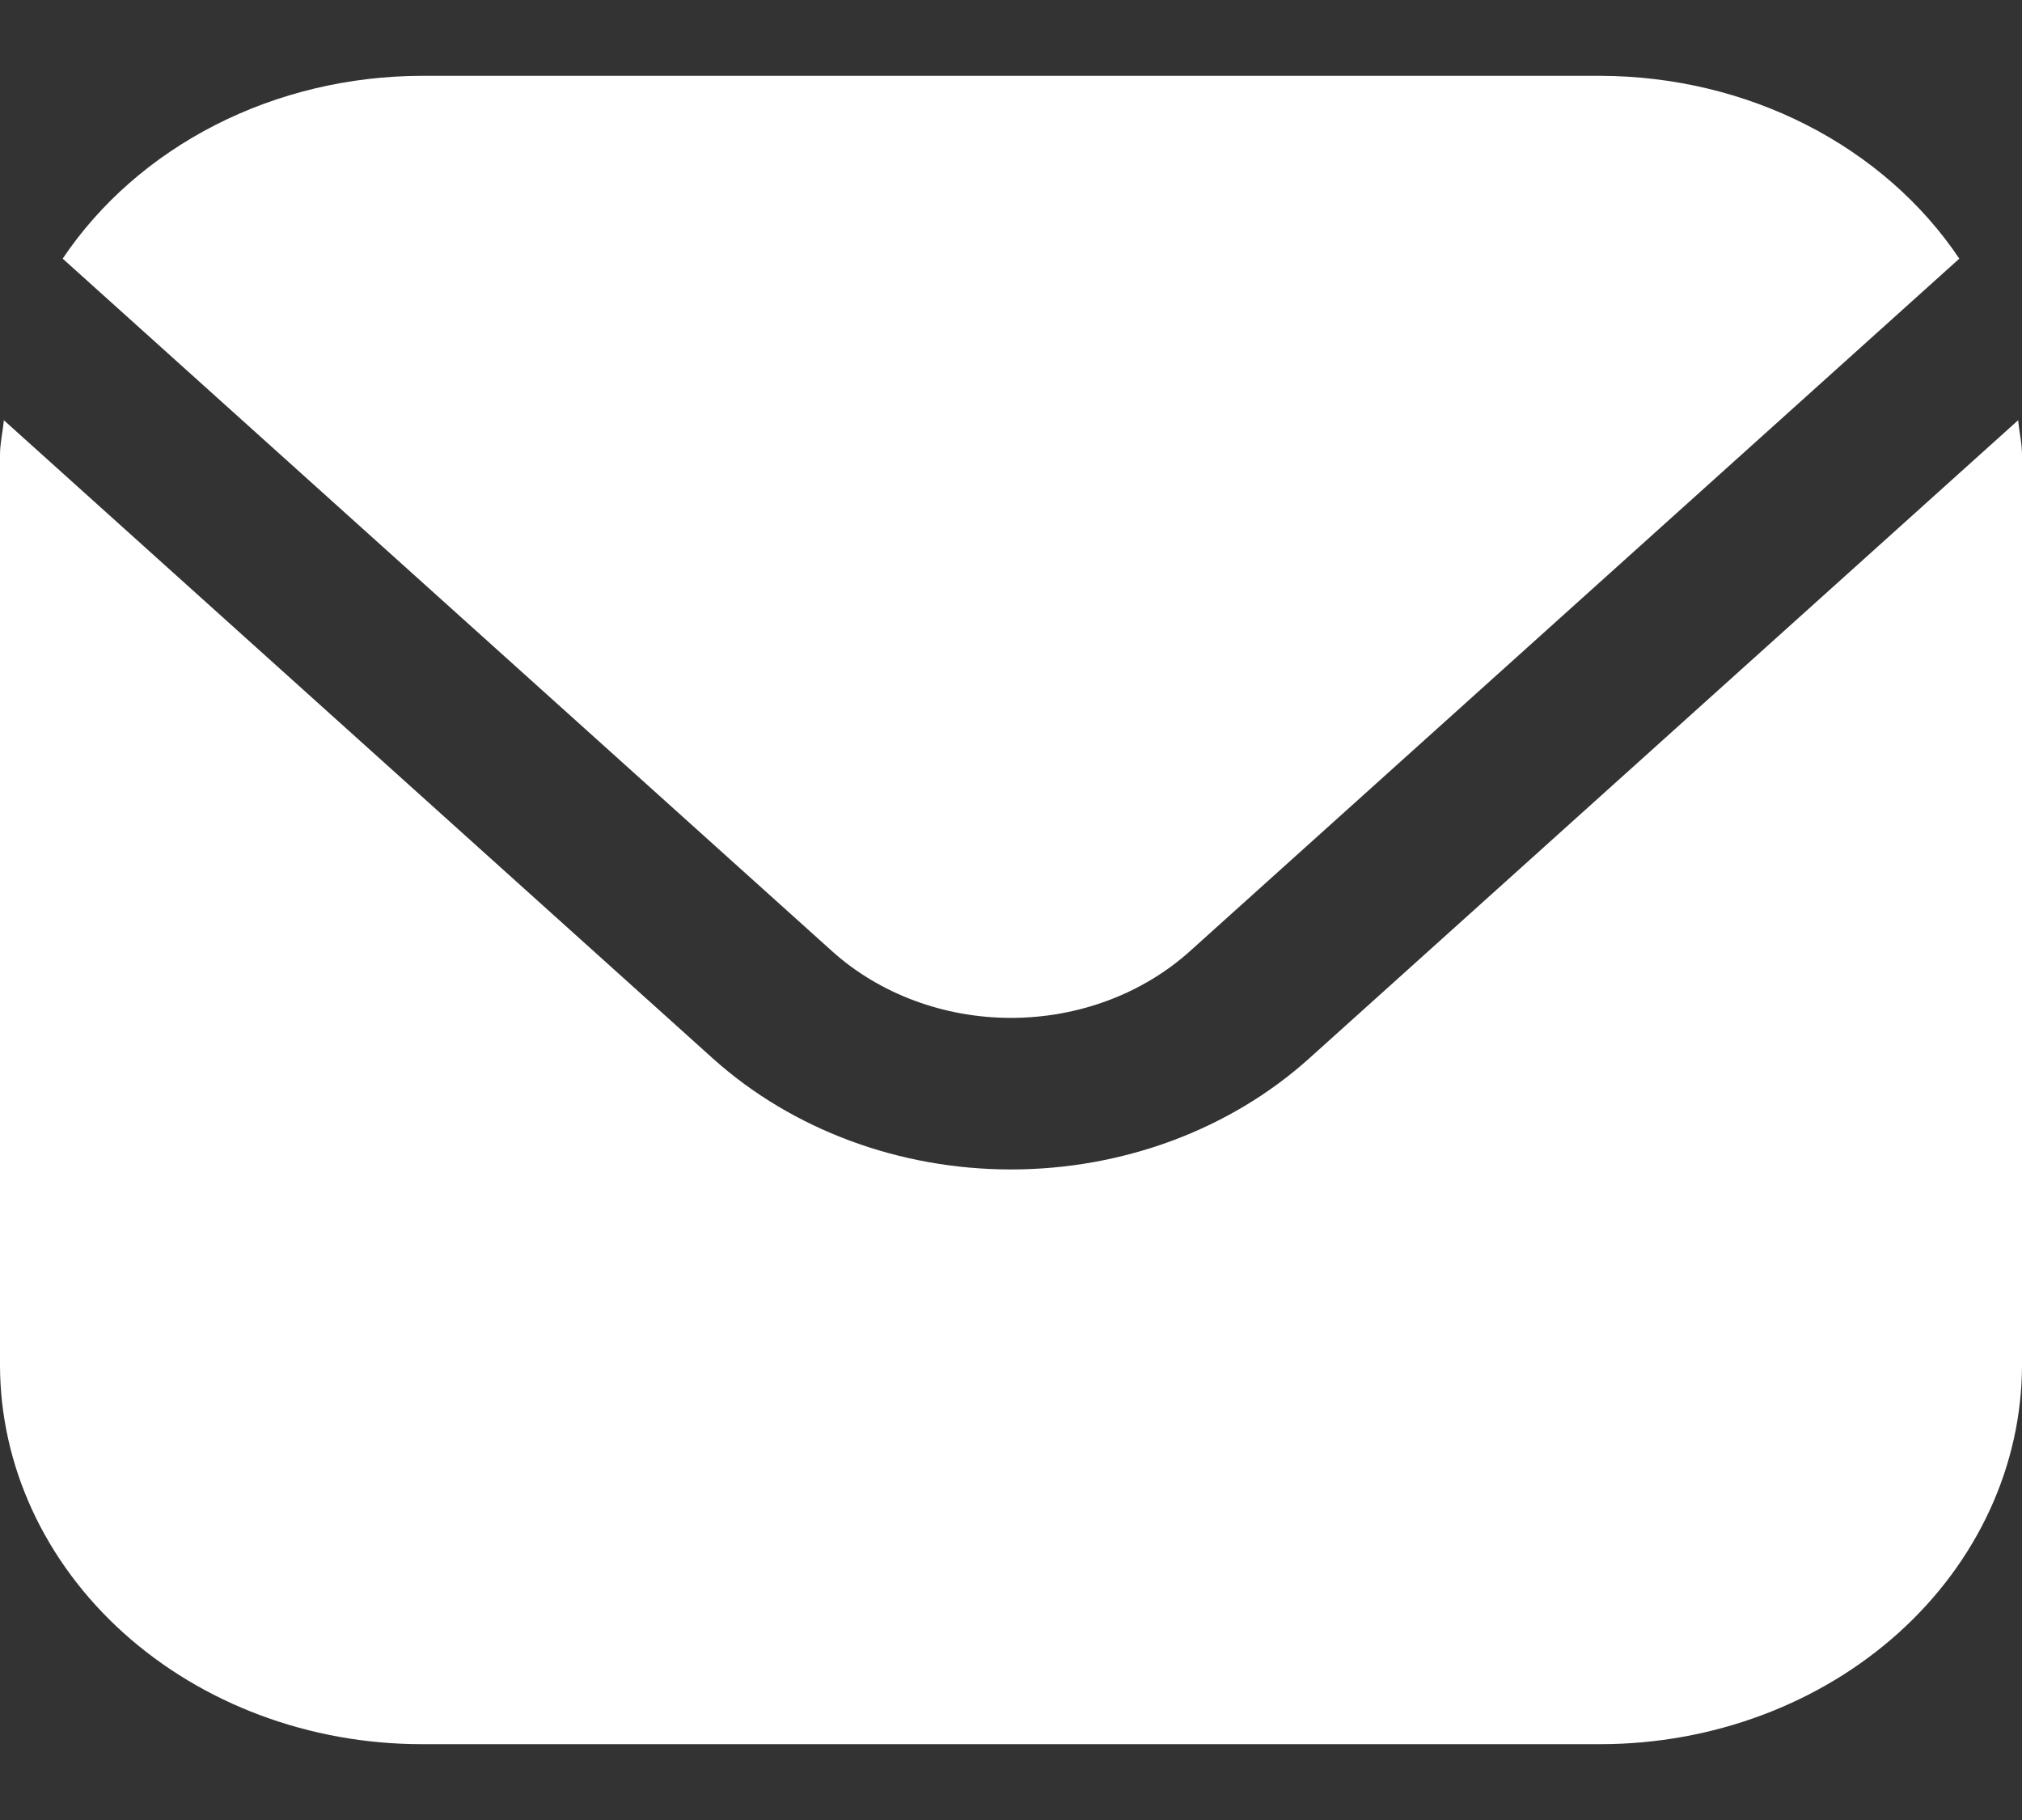
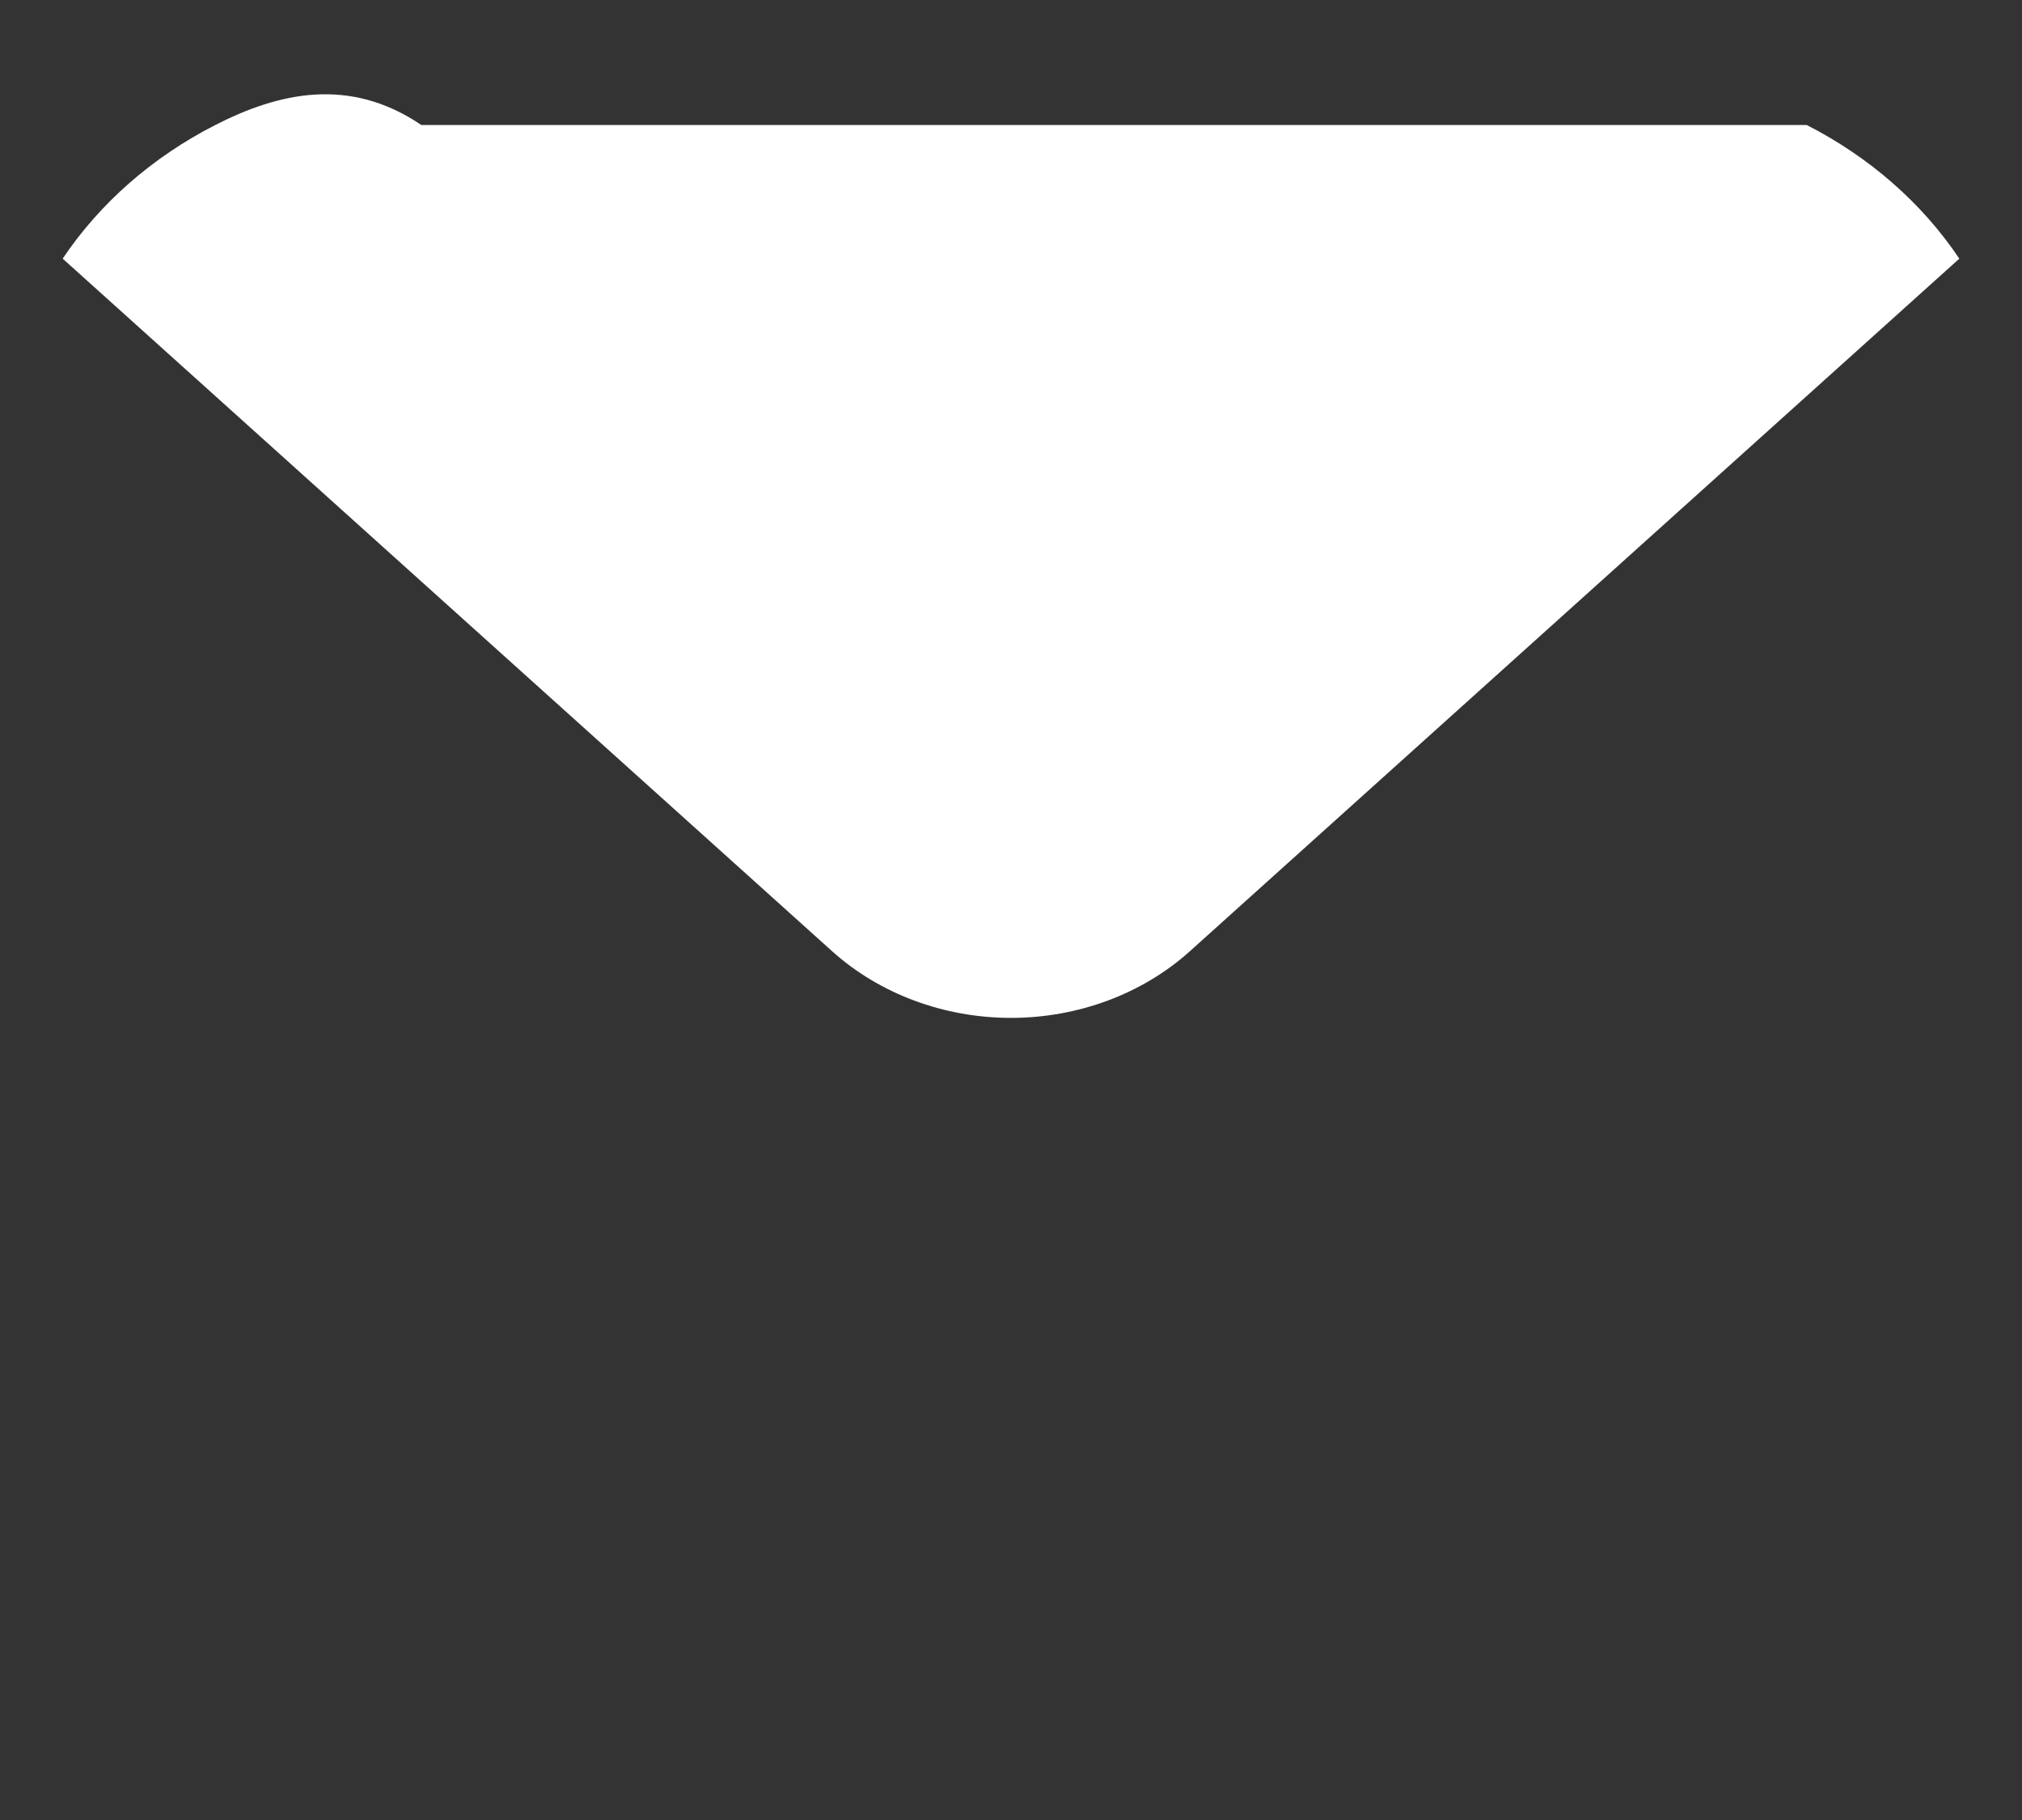
<svg xmlns="http://www.w3.org/2000/svg" width="20" height="18" viewBox="0 0 20 18" fill="none">
  <rect x="0" y="0" width="20" height="18" fill="#333333" stroke="none" />
  <g clip-path="url(#clip0_92_58)">
-     <path d="M19.962 4.156L12.947 10.47C12.165 11.172 11.105 11.566 10 11.566C8.895 11.566 7.836 11.172 7.053 10.47L0.038 4.156C0.027 4.275 0 4.382 0 4.5V13.5C0.001 14.494 0.441 15.447 1.222 16.15C2.003 16.853 3.062 17.249 4.167 17.25H15.833C16.938 17.249 17.997 16.853 18.778 16.15C19.559 15.447 19.999 14.494 20 13.5V4.5C20 4.382 19.973 4.275 19.962 4.156Z" fill="white" />
-     <path d="M11.768 9.409L19.38 2.558C19.011 2.008 18.491 1.553 17.87 1.236C17.249 0.919 16.547 0.752 15.833 0.75H4.167C3.453 0.752 2.751 0.919 2.13 1.236C1.509 1.553 0.989 2.008 0.62 2.558L8.232 9.409C8.701 9.83 9.337 10.067 10 10.067C10.663 10.067 11.299 9.83 11.768 9.409Z" fill="white" />
+     <path d="M11.768 9.409L19.38 2.558C19.011 2.008 18.491 1.553 17.87 1.236H4.167C3.453 0.752 2.751 0.919 2.13 1.236C1.509 1.553 0.989 2.008 0.62 2.558L8.232 9.409C8.701 9.83 9.337 10.067 10 10.067C10.663 10.067 11.299 9.83 11.768 9.409Z" fill="white" />
  </g>
  <defs>
    <clipPath id="clip0_92_58">
      <rect width="20" height="18" fill="white" />
    </clipPath>
  </defs>
</svg>